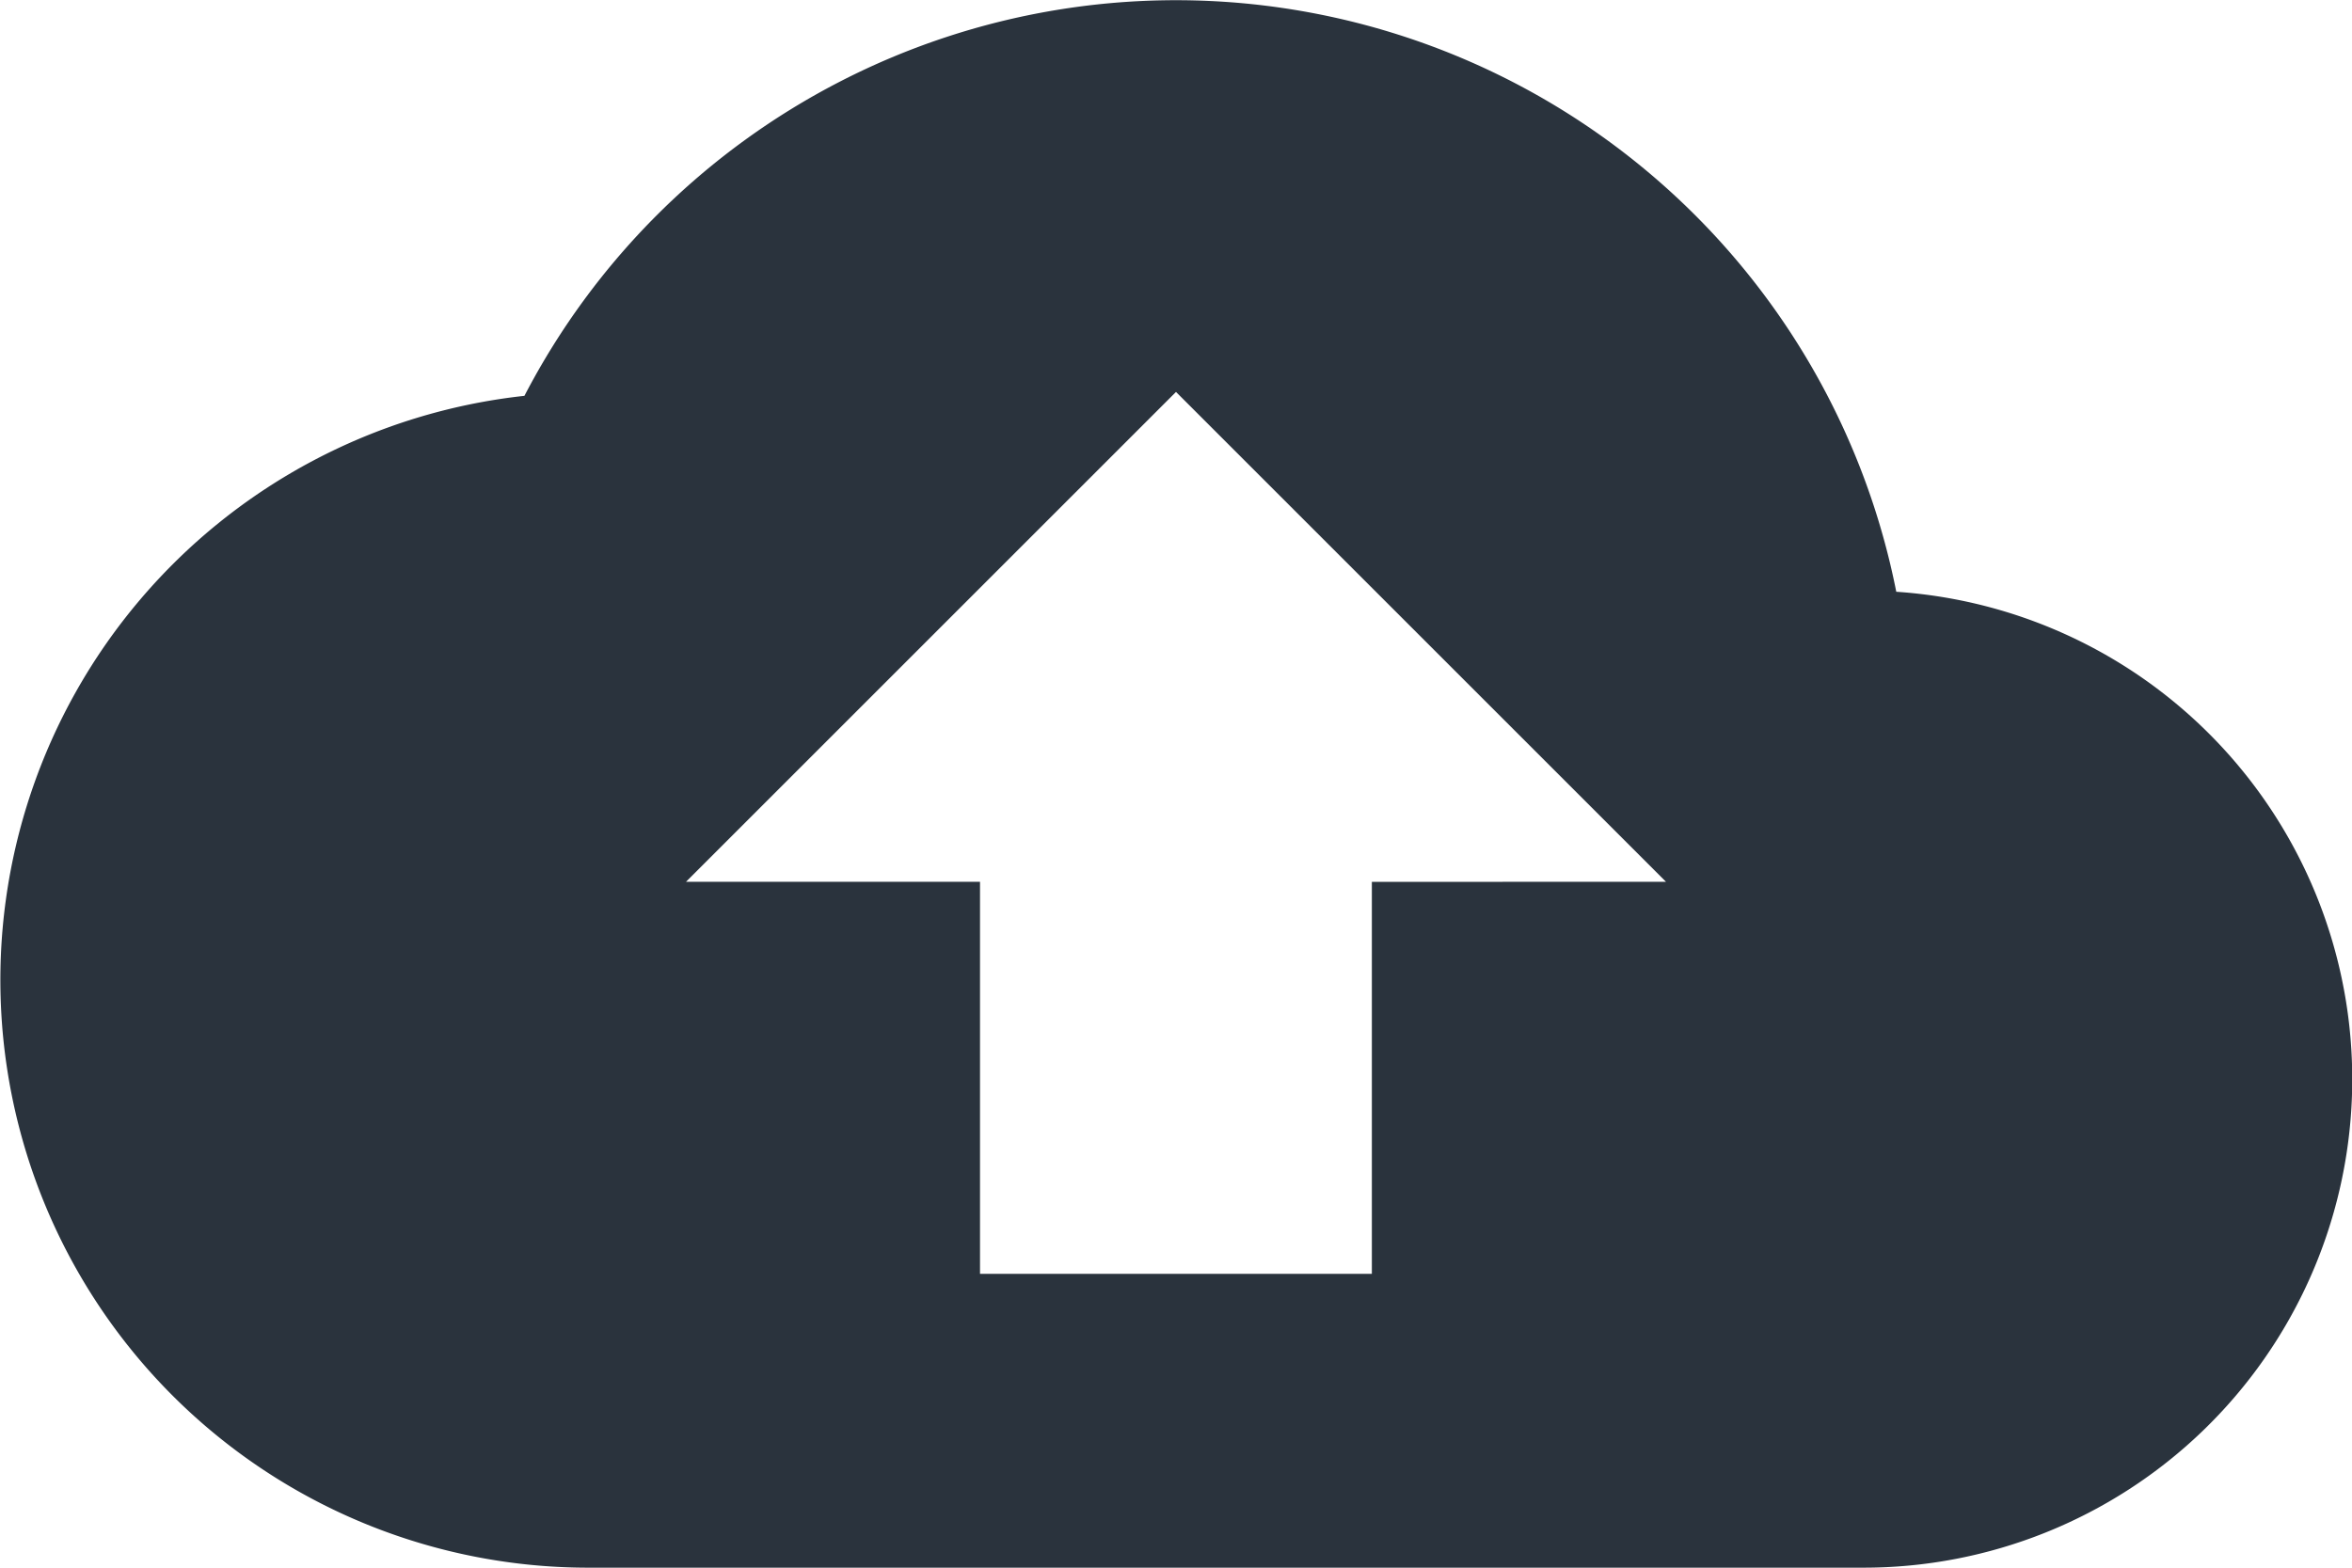
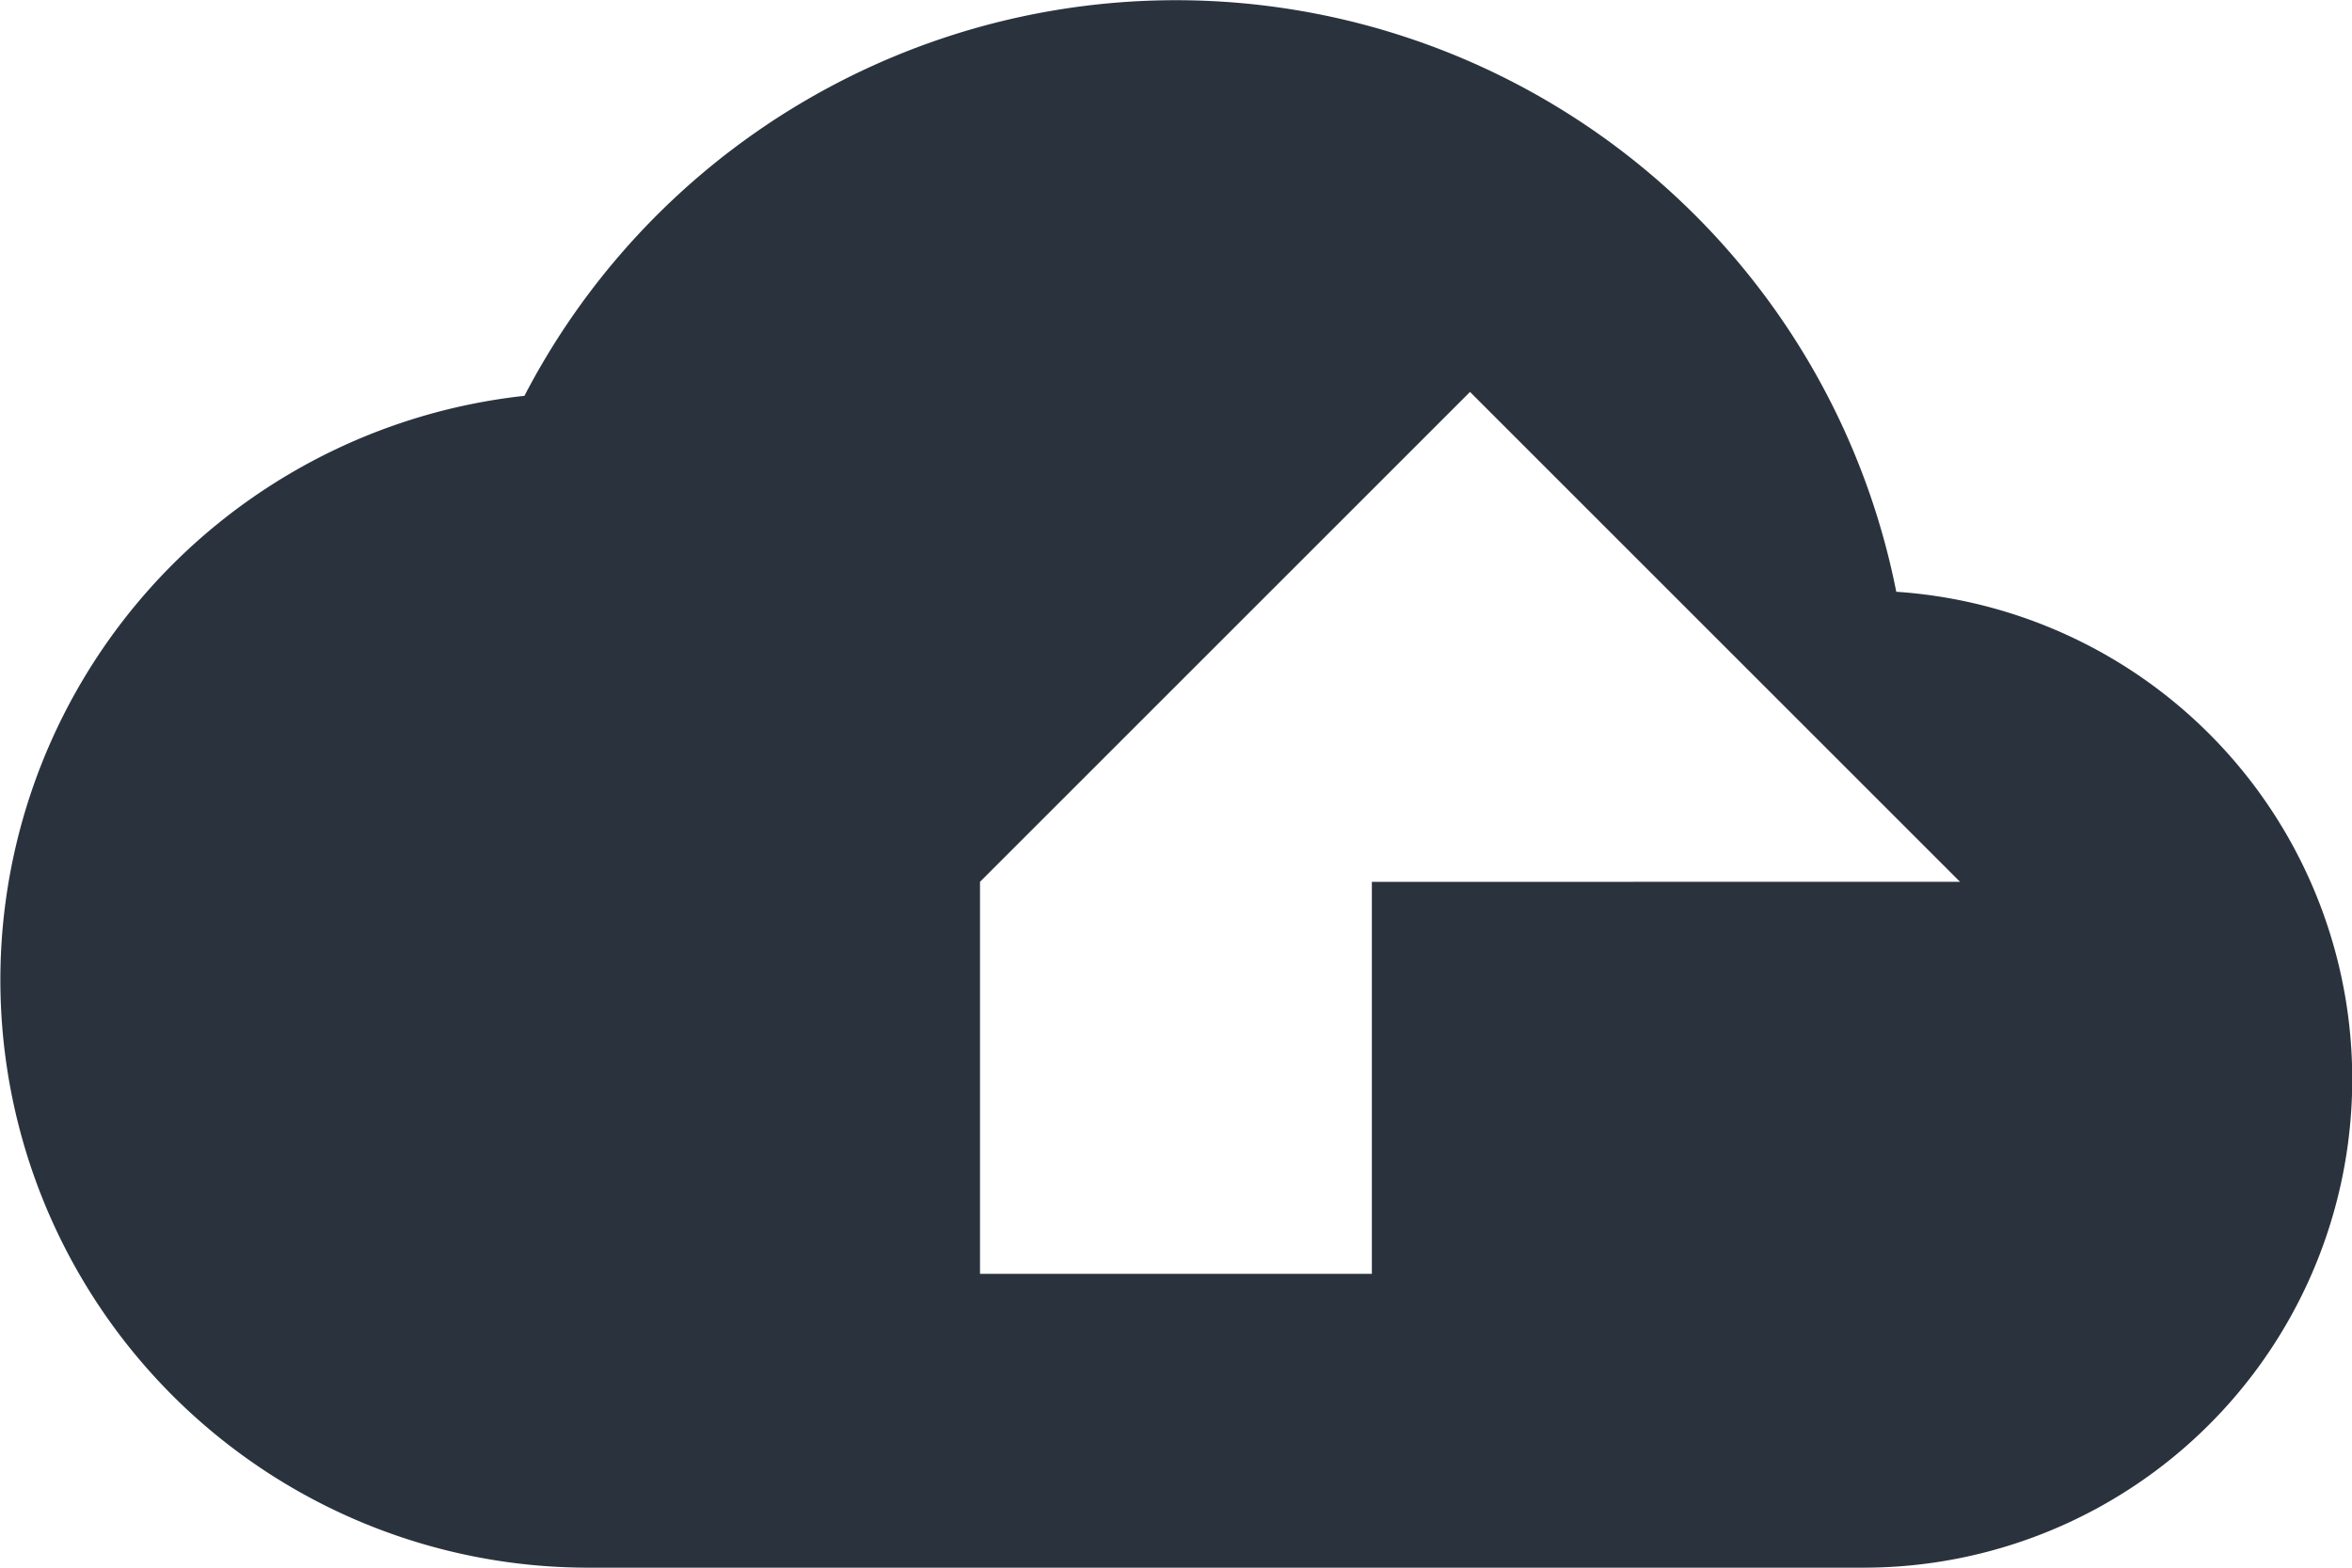
<svg xmlns="http://www.w3.org/2000/svg" width="69.964" height="46.643">
-   <path data-name="Icon material-cloud-upload" d="M56.408 17.608A21.842 21.842 0 0015.6 11.777a17.484 17.484 0 001.895 34.865h37.9a14.534 14.534 0 001.02-29.035zm-15.6 8.629V37.9H29.152V26.236h-8.746l14.576-14.575 14.576 14.575z" fill="#2a333d" />
+   <path data-name="Icon material-cloud-upload" d="M56.408 17.608A21.842 21.842 0 0015.6 11.777a17.484 17.484 0 001.895 34.865h37.9a14.534 14.534 0 001.02-29.035zm-15.6 8.629V37.9H29.152V26.236l14.576-14.575 14.576 14.575z" fill="#2a333d" />
</svg>